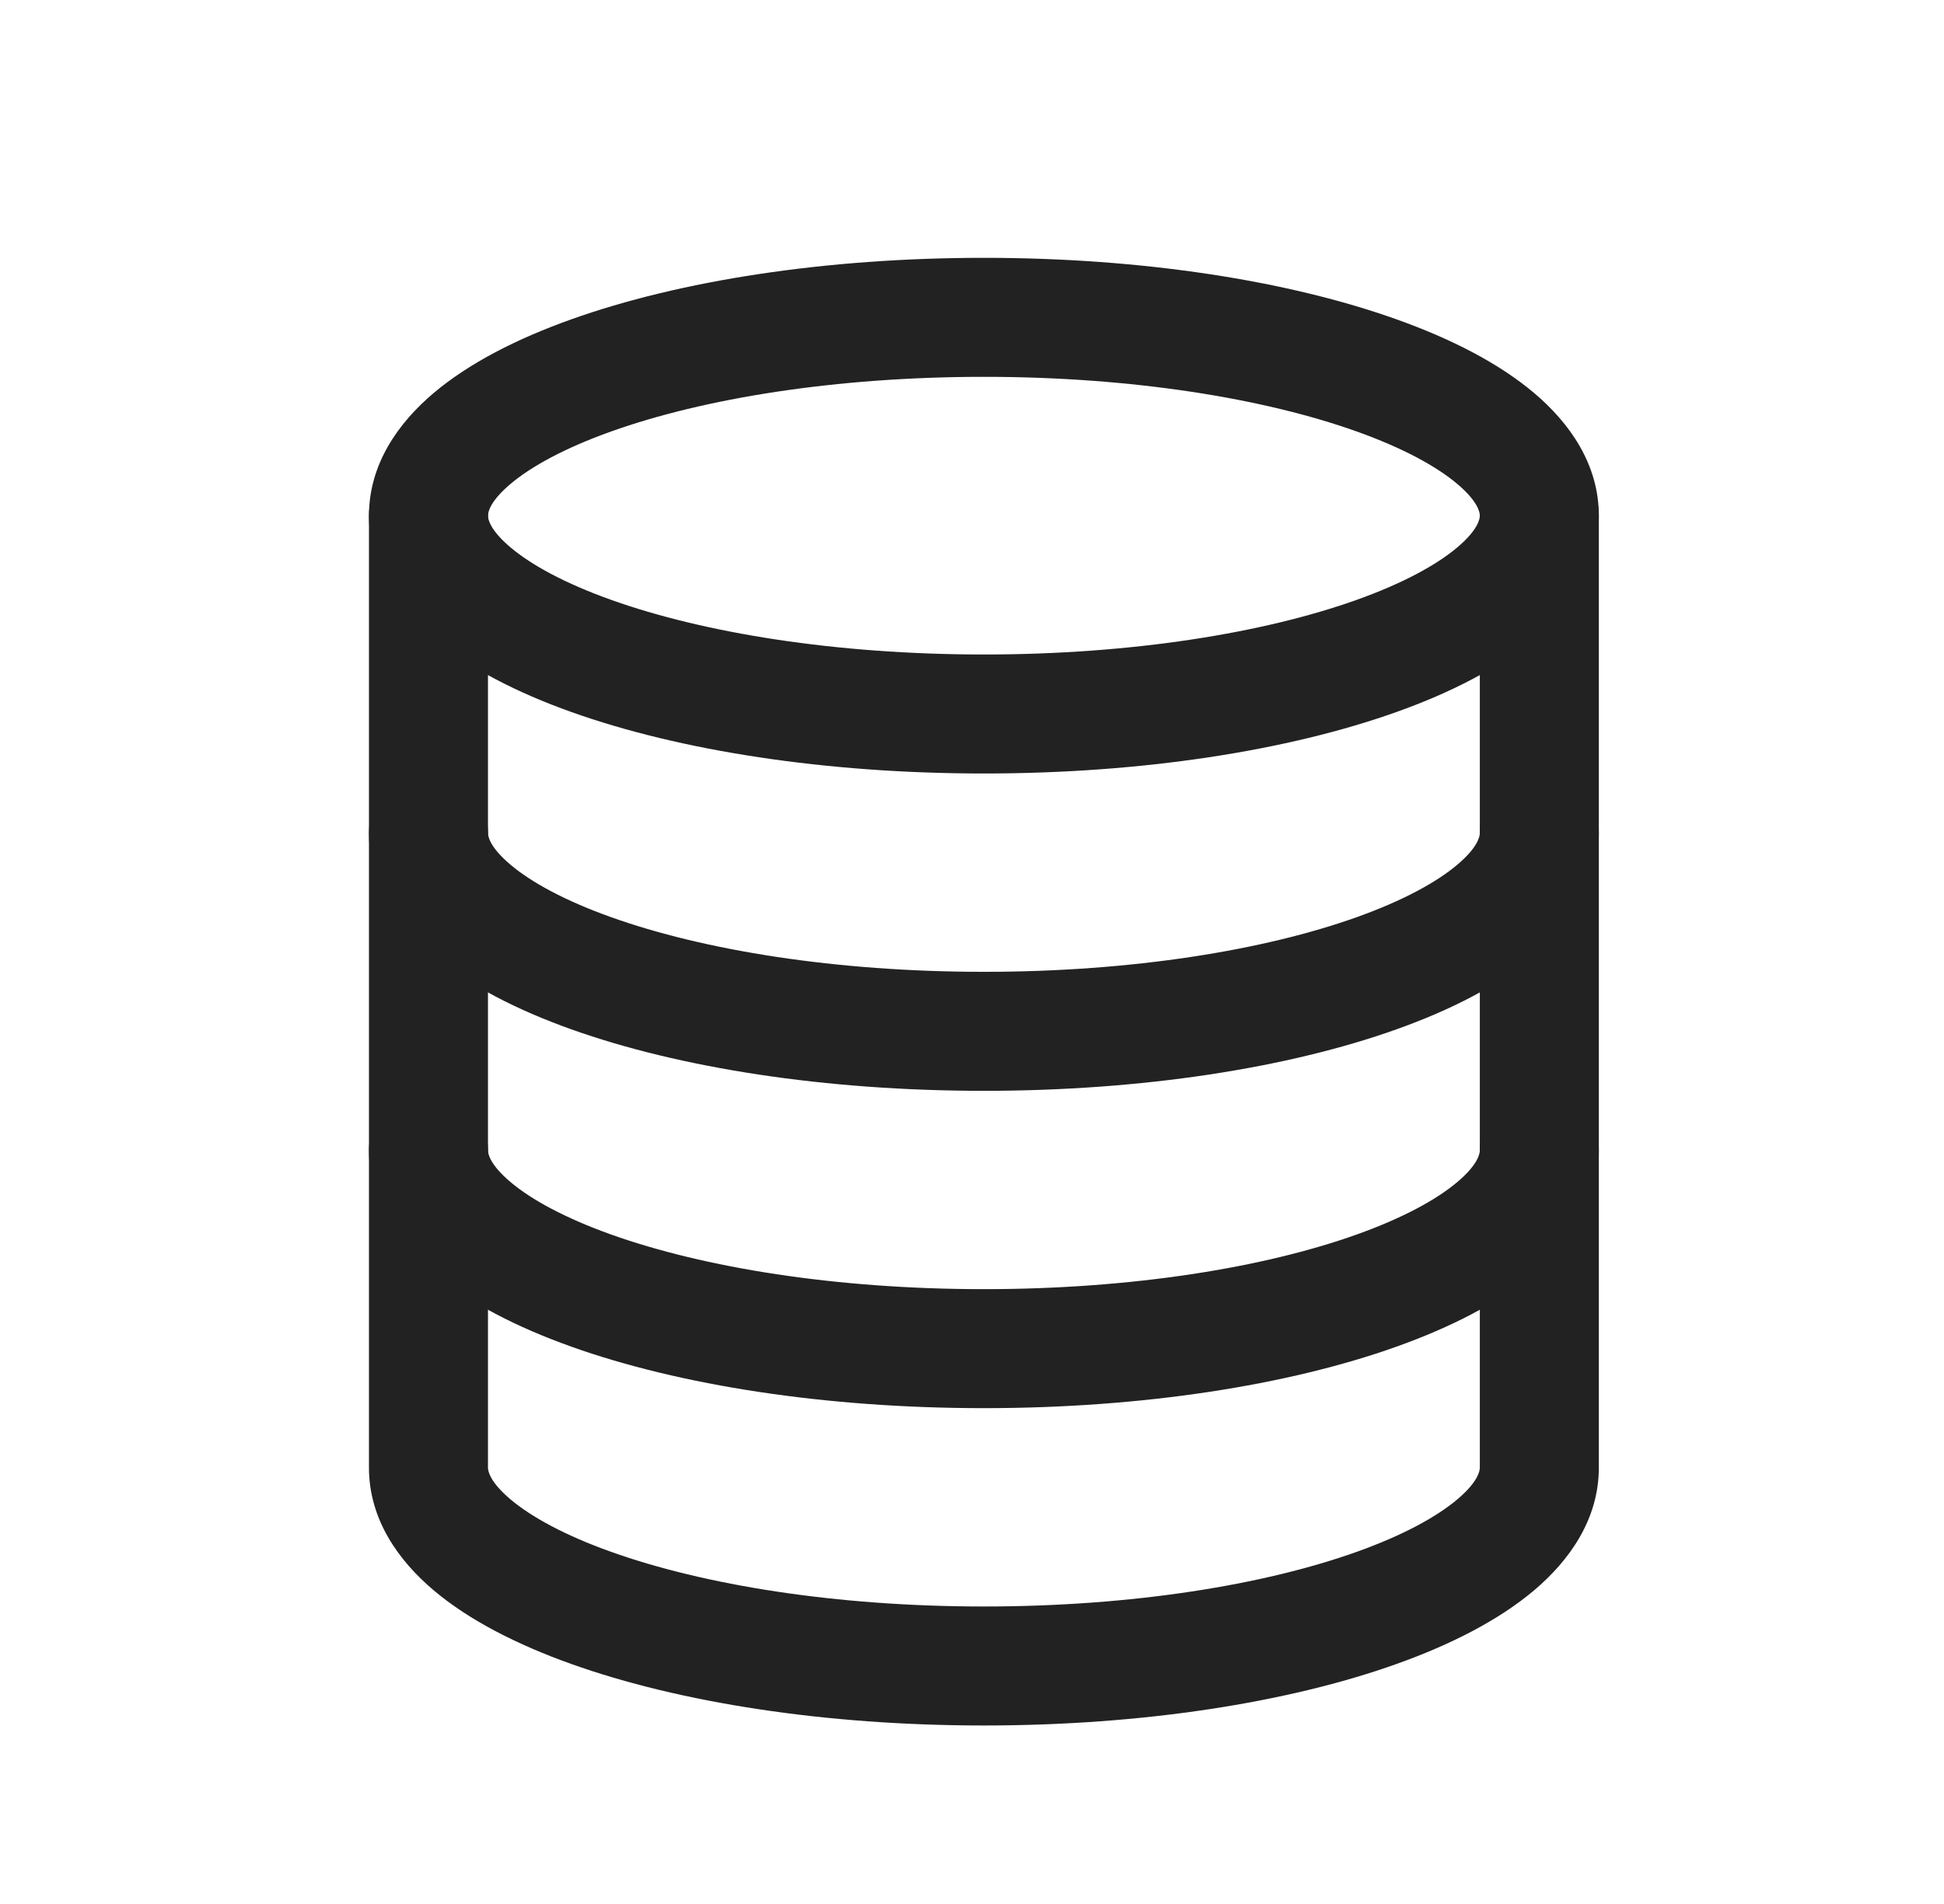
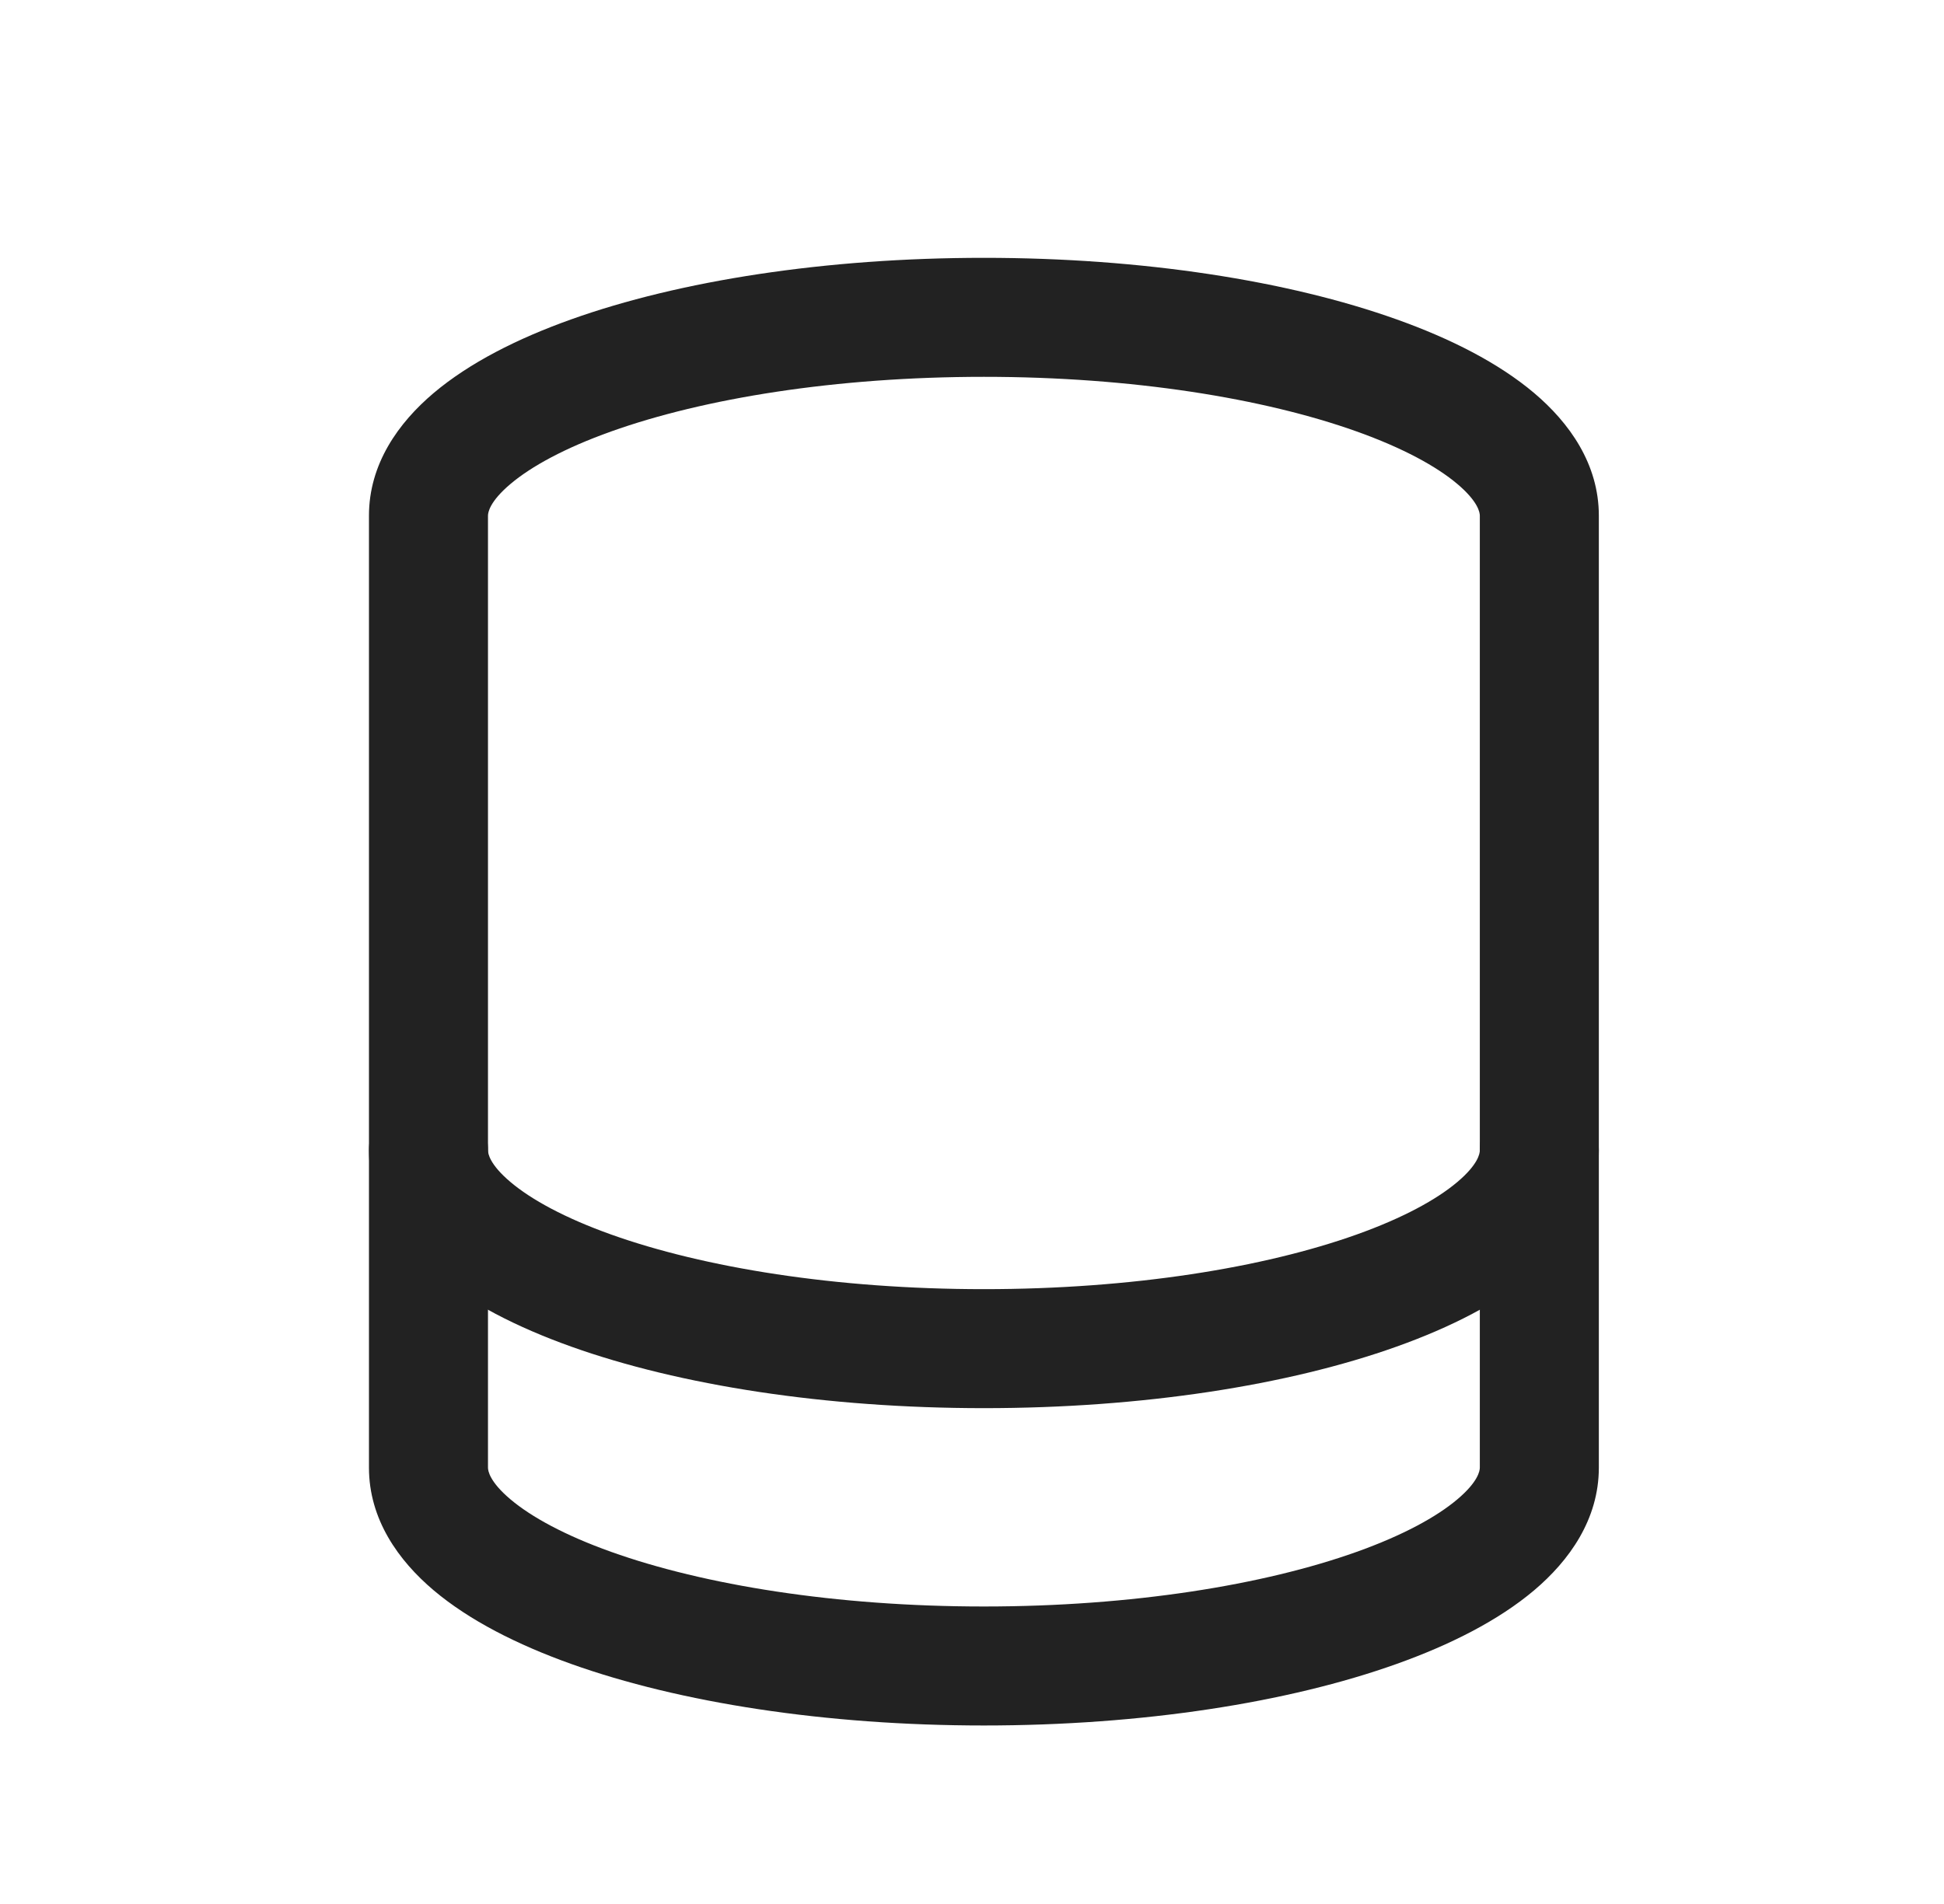
<svg xmlns="http://www.w3.org/2000/svg" viewBox="0 0 49 48" fill="none">
  <path fill-rule="evenodd" clip-rule="evenodd" d="M14.396 8.052C17.13 7.075 20.809 6.5 24.8 6.5C28.791 6.5 32.47 7.075 35.204 8.052C36.565 8.537 37.772 9.151 38.668 9.907C39.556 10.658 40.3 11.697 40.3 13V37C40.3 38.303 39.556 39.342 38.668 40.093C37.772 40.849 36.565 41.462 35.204 41.948C32.47 42.925 28.791 43.5 24.8 43.5C20.809 43.5 17.13 42.925 14.396 41.948C13.036 41.462 11.828 40.849 10.932 40.093C10.043 39.342 9.3 38.303 9.3 37V13C9.3 11.697 10.043 10.658 10.932 9.907C11.828 9.151 13.036 8.537 14.396 8.052ZM12.868 12.2C12.34 12.645 12.3 12.922 12.3 13V37C12.3 37.078 12.34 37.355 12.868 37.8C13.389 38.24 14.232 38.704 15.405 39.123C17.738 39.956 21.059 40.5 24.8 40.5C28.541 40.5 31.862 39.956 34.195 39.123C35.368 38.704 36.211 38.24 36.732 37.8C37.26 37.355 37.3 37.078 37.3 37V13C37.3 12.922 37.26 12.645 36.732 12.2C36.211 11.76 35.368 11.296 34.195 10.877C31.862 10.044 28.541 9.5 24.8 9.5C21.059 9.5 17.738 10.044 15.405 10.877C14.232 11.296 13.389 11.76 12.868 12.2Z" fill="#222222" />
-   <path fill-rule="evenodd" clip-rule="evenodd" d="M10.8 11.5C11.628 11.5 12.3 12.172 12.3 13C12.3 13.078 12.34 13.355 12.868 13.8C13.389 14.24 14.232 14.704 15.405 15.123C17.738 15.956 21.059 16.5 24.8 16.5C28.541 16.5 31.862 15.956 34.195 15.123C35.368 14.704 36.211 14.24 36.732 13.8C37.26 13.355 37.3 13.078 37.3 13C37.3 12.172 37.972 11.5 38.8 11.5C39.628 11.5 40.3 12.172 40.3 13C40.3 14.303 39.556 15.342 38.668 16.093C37.772 16.849 36.565 17.462 35.204 17.948C32.47 18.925 28.791 19.5 24.8 19.5C20.809 19.5 17.13 18.925 14.396 17.948C13.036 17.462 11.828 16.849 10.932 16.093C10.043 15.342 9.3 14.303 9.3 13C9.3 12.172 9.972 11.5 10.8 11.5Z" fill="#222222" />
  <path fill-rule="evenodd" clip-rule="evenodd" d="M10.8 27.5C11.628 27.5 12.3 28.172 12.3 29C12.3 29.078 12.34 29.355 12.868 29.8C13.389 30.24 14.232 30.704 15.405 31.123C17.738 31.956 21.059 32.5 24.8 32.5C28.541 32.5 31.862 31.956 34.195 31.123C35.368 30.704 36.211 30.24 36.732 29.8C37.26 29.355 37.3 29.078 37.3 29C37.3 28.172 37.972 27.5 38.8 27.5C39.628 27.5 40.3 28.172 40.3 29C40.3 30.303 39.556 31.342 38.668 32.093C37.772 32.849 36.565 33.462 35.204 33.948C32.47 34.925 28.791 35.5 24.8 35.5C20.809 35.5 17.13 34.925 14.396 33.948C13.036 33.462 11.828 32.849 10.932 32.093C10.043 31.342 9.3 30.303 9.3 29C9.3 28.172 9.972 27.5 10.8 27.5Z" fill="#222222" />
-   <path fill-rule="evenodd" clip-rule="evenodd" d="M10.8 19.5C11.628 19.5 12.3 20.172 12.3 21C12.3 21.078 12.34 21.355 12.868 21.8C13.389 22.24 14.232 22.704 15.405 23.123C17.738 23.956 21.059 24.5 24.8 24.5C28.541 24.5 31.862 23.956 34.195 23.123C35.368 22.704 36.211 22.24 36.732 21.8C37.26 21.355 37.3 21.078 37.3 21C37.3 20.172 37.972 19.5 38.8 19.5C39.628 19.5 40.3 20.172 40.3 21C40.3 22.303 39.556 23.342 38.668 24.093C37.772 24.849 36.565 25.462 35.204 25.948C32.47 26.925 28.791 27.5 24.8 27.5C20.809 27.5 17.13 26.925 14.396 25.948C13.036 25.462 11.828 24.849 10.932 24.093C10.043 23.342 9.3 22.303 9.3 21C9.3 20.172 9.972 19.5 10.8 19.5Z" fill="#222222" />
</svg>